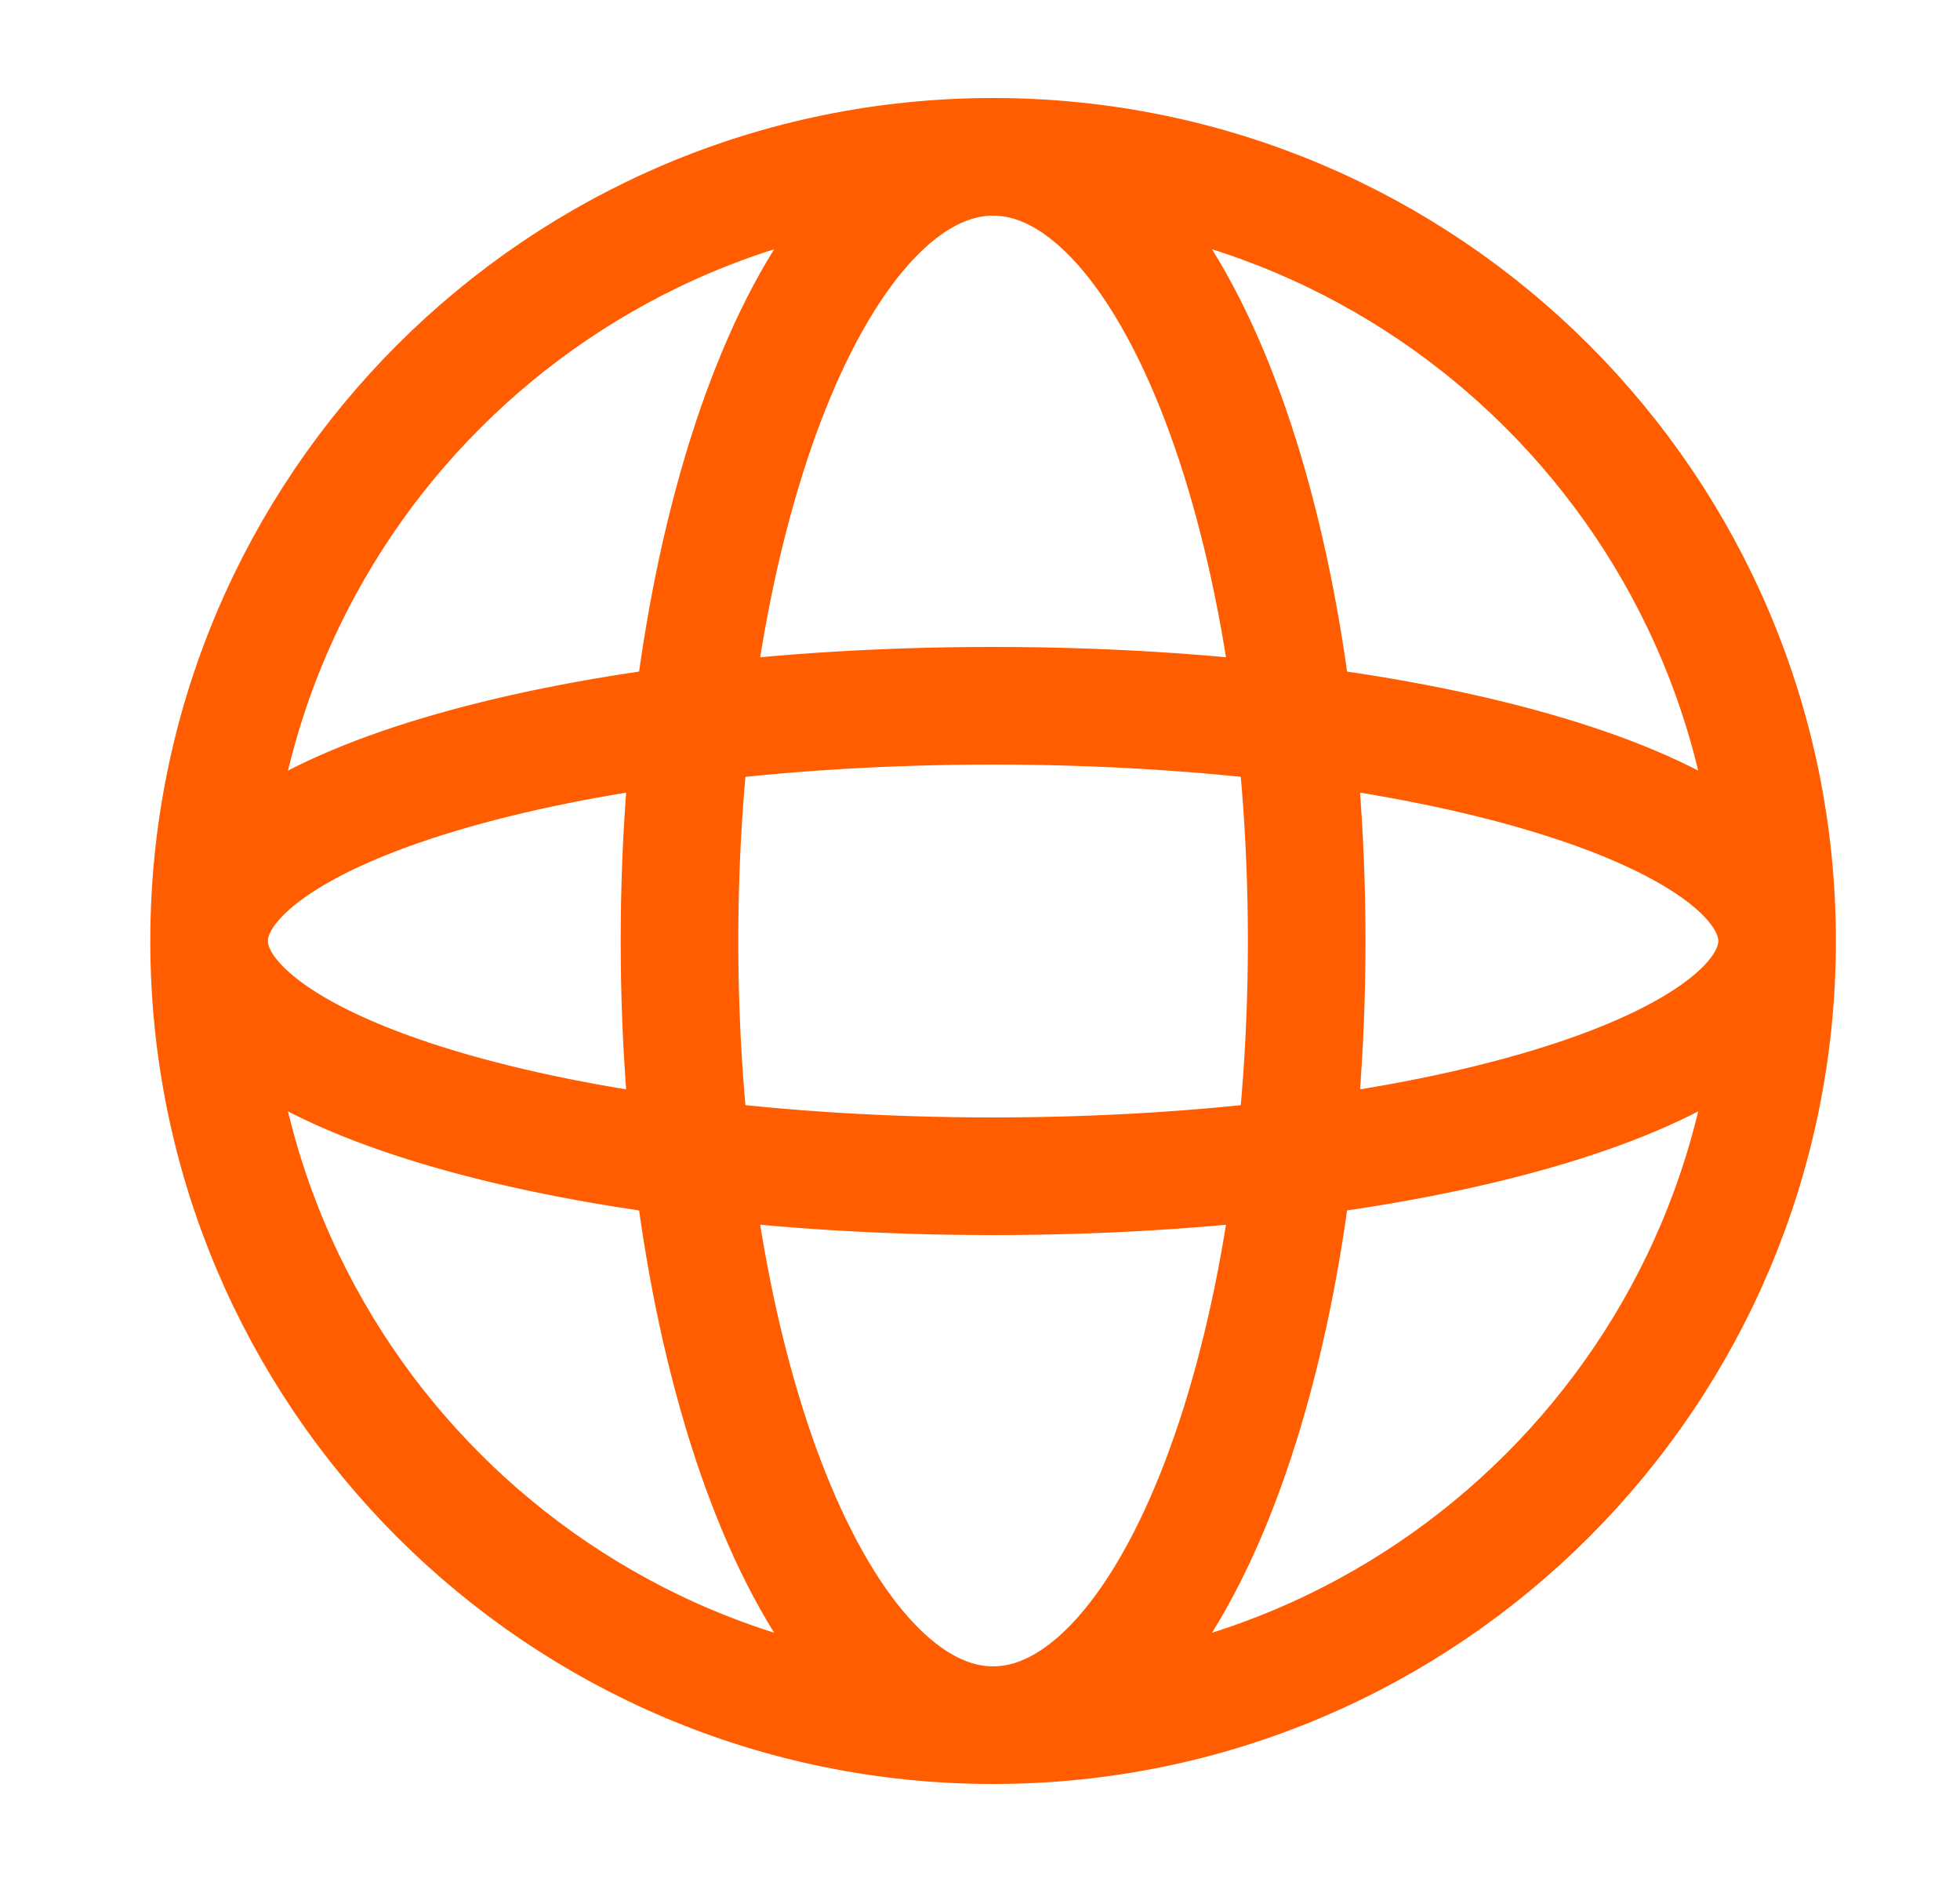
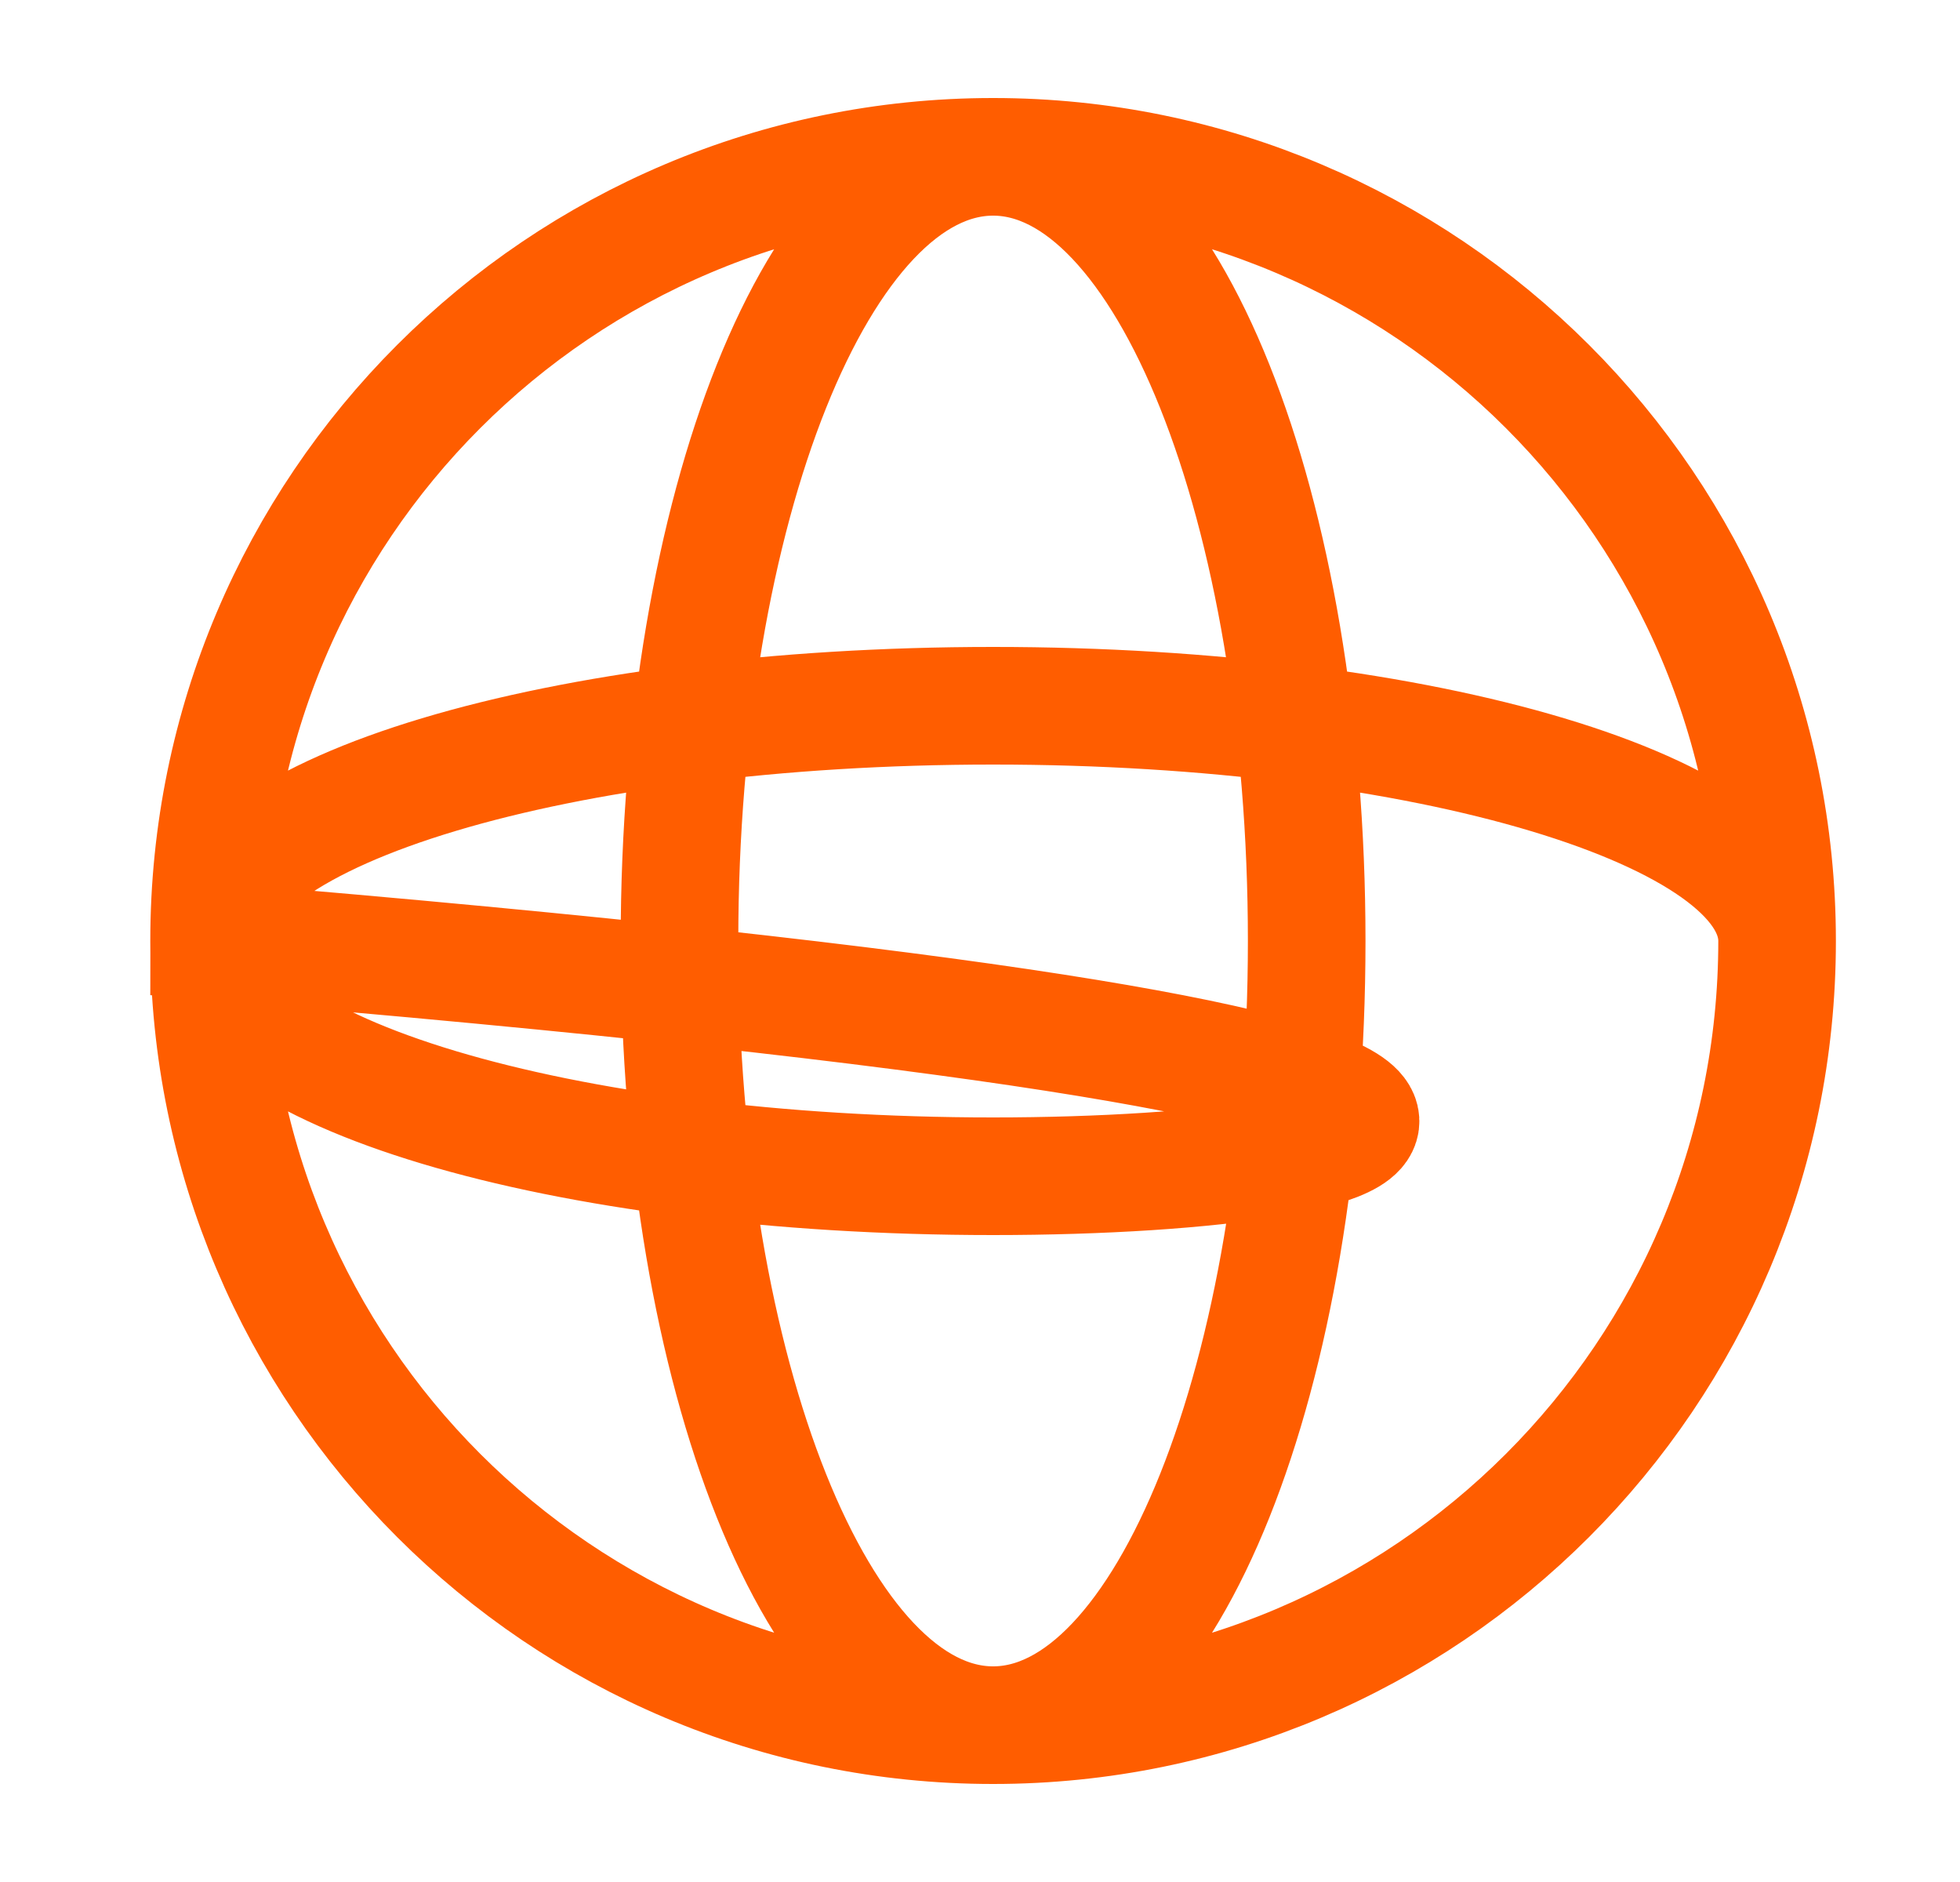
<svg xmlns="http://www.w3.org/2000/svg" width="25" height="24" viewBox="0 0 25 24" fill="none">
-   <path d="M22.667 12C22.667 17.523 18.19 22 12.667 22M22.667 12C22.667 6.477 18.19 2 12.667 2M22.667 12C22.667 10.343 18.19 9 12.667 9C7.144 9 2.667 10.343 2.667 12M22.667 12C22.667 13.657 18.19 15 12.667 15C7.144 15 2.667 13.657 2.667 12M12.667 22C7.144 22 2.667 17.523 2.667 12M12.667 22C14.876 22 16.667 17.523 16.667 12C16.667 6.477 14.876 2 12.667 2M12.667 22C10.458 22 8.667 17.523 8.667 12C8.667 6.477 10.458 2 12.667 2M2.667 12C2.667 6.477 7.144 2 12.667 2" stroke="#FF5D00" stroke-width="1.5" />
+   <path d="M22.667 12C22.667 17.523 18.19 22 12.667 22M22.667 12C22.667 6.477 18.19 2 12.667 2M22.667 12C22.667 10.343 18.19 9 12.667 9C7.144 9 2.667 10.343 2.667 12C22.667 13.657 18.19 15 12.667 15C7.144 15 2.667 13.657 2.667 12M12.667 22C7.144 22 2.667 17.523 2.667 12M12.667 22C14.876 22 16.667 17.523 16.667 12C16.667 6.477 14.876 2 12.667 2M12.667 22C10.458 22 8.667 17.523 8.667 12C8.667 6.477 10.458 2 12.667 2M2.667 12C2.667 6.477 7.144 2 12.667 2" stroke="#FF5D00" stroke-width="1.5" />
</svg>